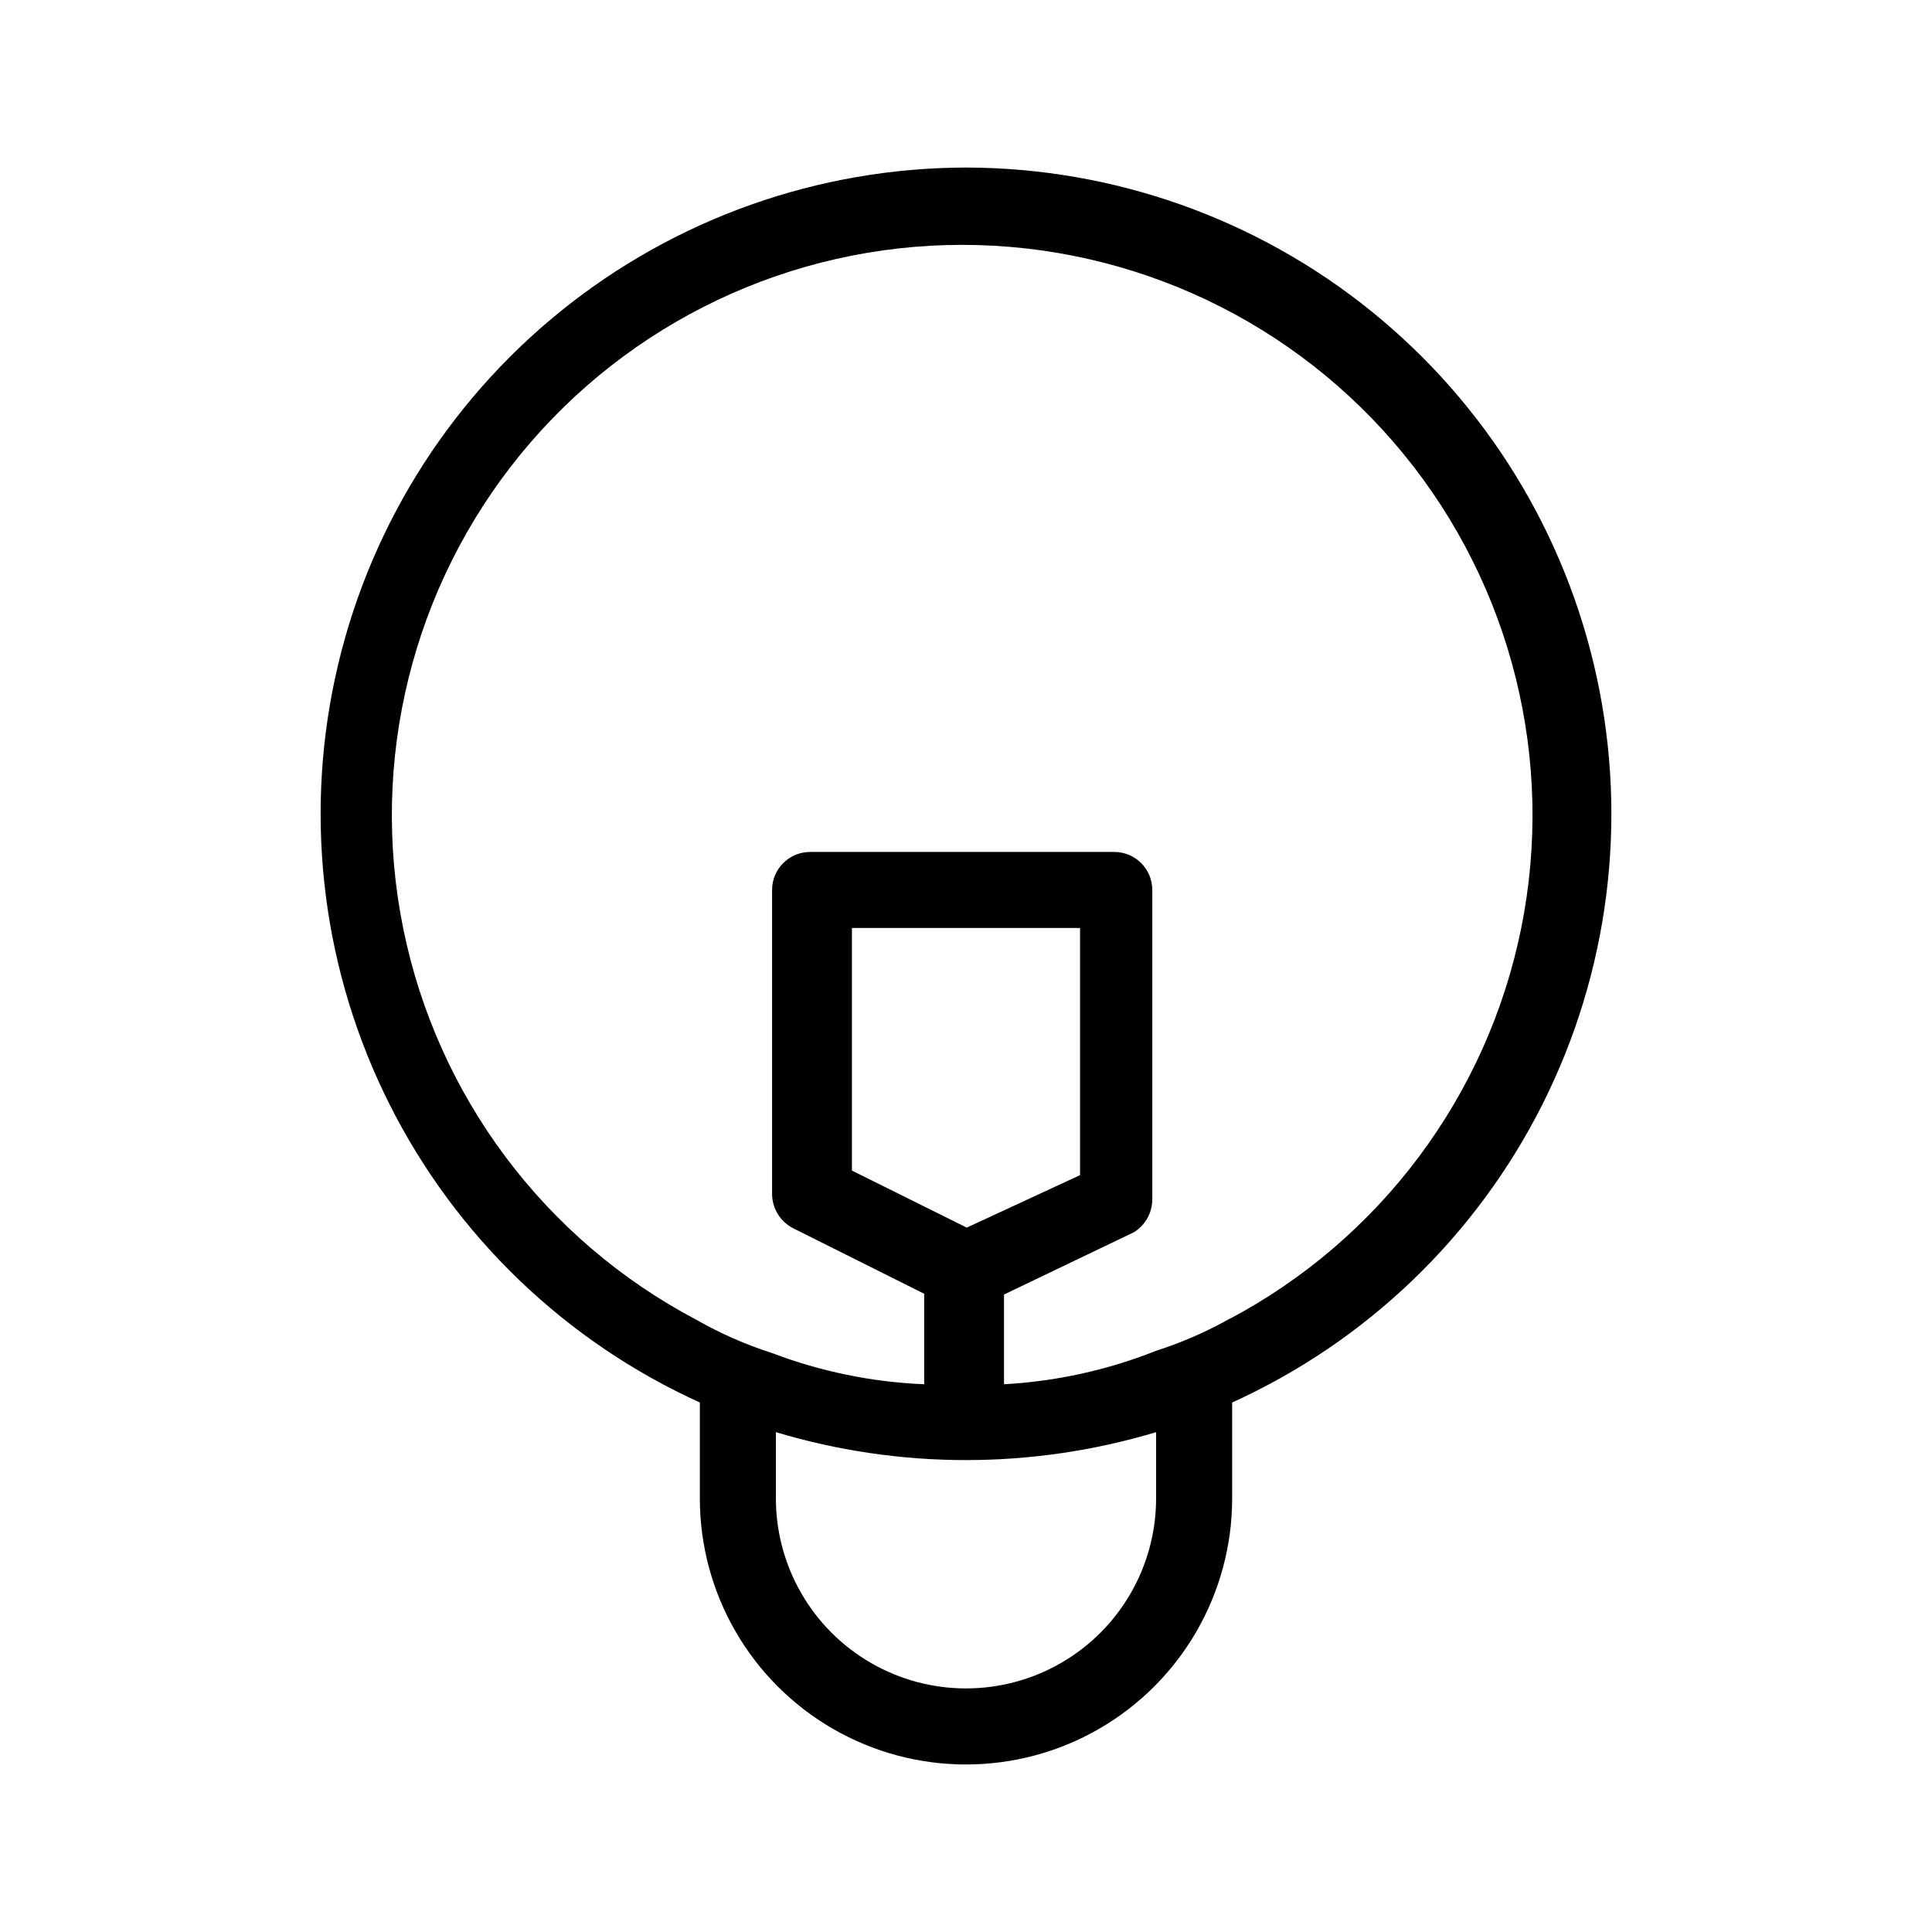
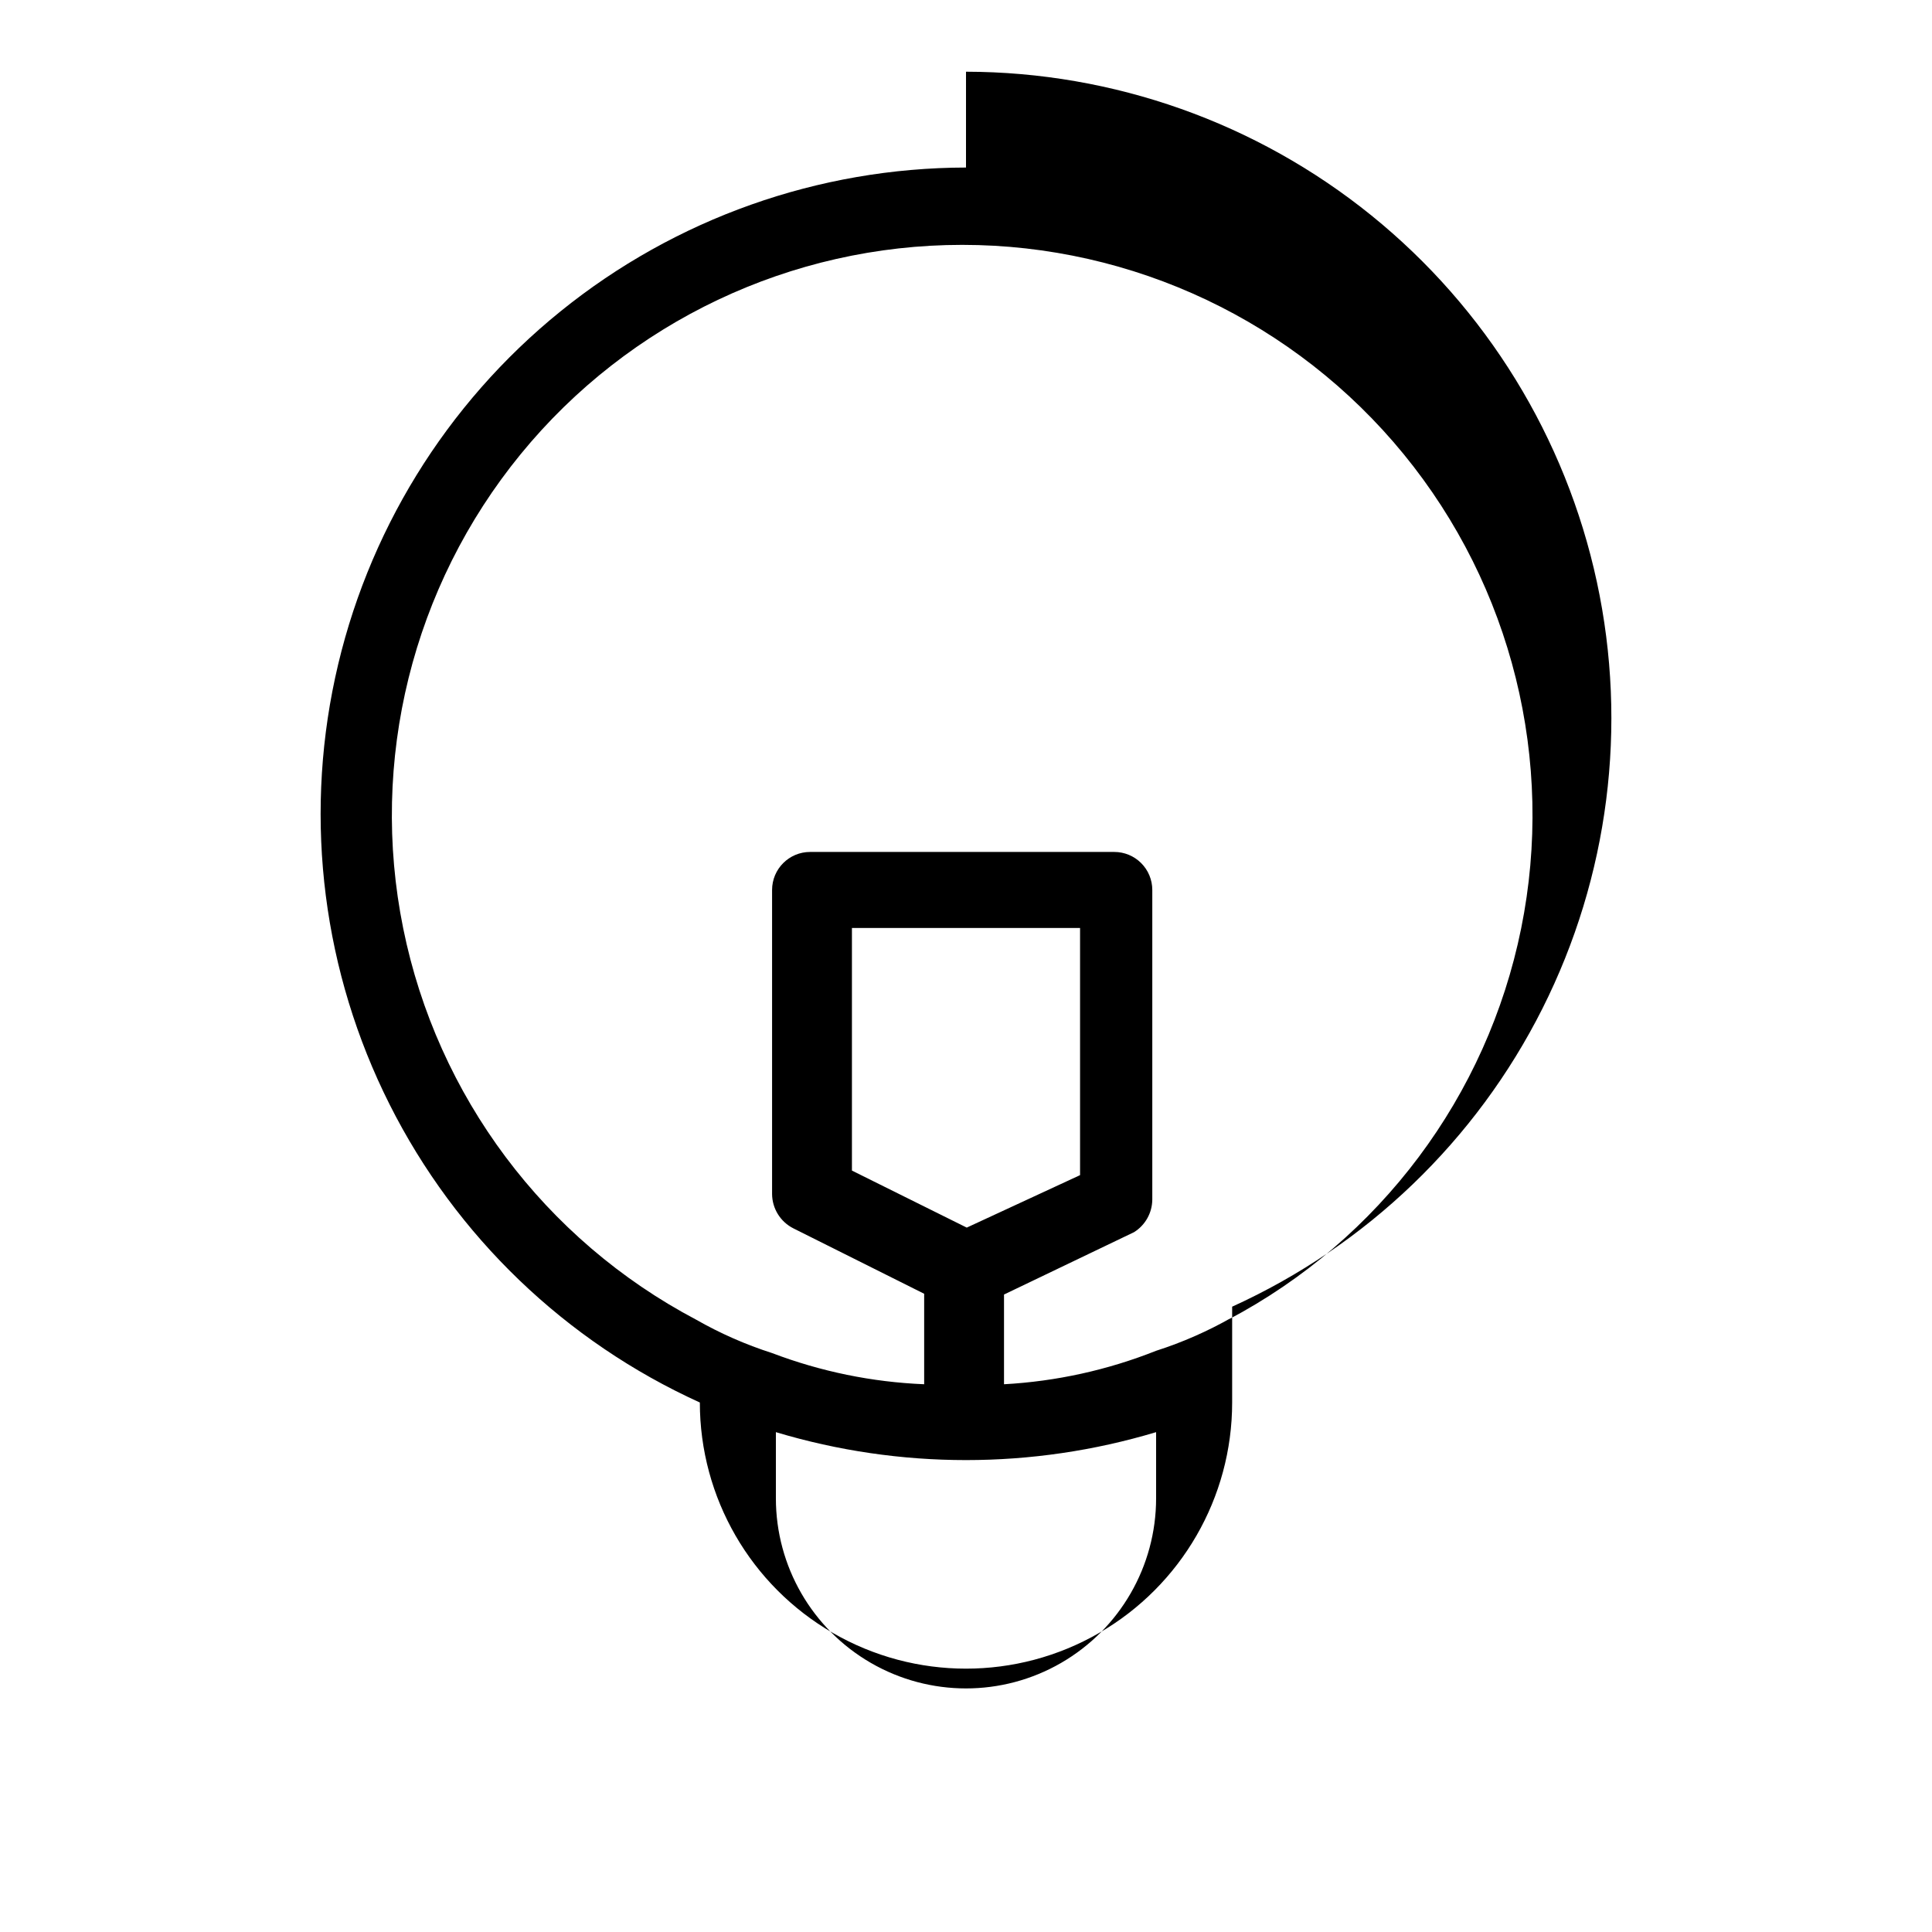
<svg xmlns="http://www.w3.org/2000/svg" fill="#000000" width="800px" height="800px" version="1.1" viewBox="144 144 512 512">
-   <path d="m400 188.4c-39.117 0.062-77.035 13.508-107.45 38.105-30.418 24.598-51.496 58.863-59.738 97.102s-3.144 78.145 14.438 113.09 46.598 62.812 82.215 78.98v25.395c0 25.199 13.445 48.484 35.266 61.082 21.824 12.602 48.711 12.602 70.535 0 21.824-12.598 35.266-35.883 35.266-61.082v-25.395c35.621-16.168 64.633-44.039 82.215-78.98 17.586-34.941 22.68-74.848 14.438-113.09-8.242-38.238-29.32-72.504-59.734-97.102-30.418-24.598-68.336-38.043-107.45-38.105zm50.379 352.67c0 18-9.602 34.629-25.191 43.629-15.586 9-34.793 9-50.379 0-15.59-9-25.191-25.629-25.191-43.629v-17.535c32.863 9.871 67.898 9.871 100.76 0zm-80.609-86.855v-64.289h60.457v65.496l-30.027 13.906zm100.76 38.895v-0.004c-6.391 3.652-13.145 6.621-20.152 8.867-12.867 5.113-26.48 8.109-40.305 8.867v-23.777l34.461-16.527c2.992-1.867 4.816-5.137 4.836-8.664v-82.02c0-2.676-1.062-5.238-2.949-7.125-1.891-1.891-4.453-2.953-7.125-2.953h-80.609c-5.566 0-10.078 4.512-10.078 10.078v80.609c0.039 3.84 2.215 7.336 5.644 9.066l34.66 17.332v23.98c-13.793-0.566-27.402-3.356-40.305-8.262-7.008-2.246-13.762-5.219-20.152-8.867-40.105-21.164-68.594-59.215-77.598-103.66-9.008-44.445 2.418-90.586 31.125-125.69s71.66-55.469 117.01-55.469c45.348 0 88.297 20.363 117 55.469 28.707 35.105 40.133 81.246 31.129 125.69-9.008 44.445-37.492 82.496-77.602 103.66z" />
+   <path d="m400 188.4c-39.117 0.062-77.035 13.508-107.45 38.105-30.418 24.598-51.496 58.863-59.738 97.102s-3.144 78.145 14.438 113.09 46.598 62.812 82.215 78.98c0 25.199 13.445 48.484 35.266 61.082 21.824 12.602 48.711 12.602 70.535 0 21.824-12.598 35.266-35.883 35.266-61.082v-25.395c35.621-16.168 64.633-44.039 82.215-78.98 17.586-34.941 22.68-74.848 14.438-113.09-8.242-38.238-29.32-72.504-59.734-97.102-30.418-24.598-68.336-38.043-107.45-38.105zm50.379 352.67c0 18-9.602 34.629-25.191 43.629-15.586 9-34.793 9-50.379 0-15.59-9-25.191-25.629-25.191-43.629v-17.535c32.863 9.871 67.898 9.871 100.76 0zm-80.609-86.855v-64.289h60.457v65.496l-30.027 13.906zm100.76 38.895v-0.004c-6.391 3.652-13.145 6.621-20.152 8.867-12.867 5.113-26.48 8.109-40.305 8.867v-23.777l34.461-16.527c2.992-1.867 4.816-5.137 4.836-8.664v-82.02c0-2.676-1.062-5.238-2.949-7.125-1.891-1.891-4.453-2.953-7.125-2.953h-80.609c-5.566 0-10.078 4.512-10.078 10.078v80.609c0.039 3.84 2.215 7.336 5.644 9.066l34.66 17.332v23.98c-13.793-0.566-27.402-3.356-40.305-8.262-7.008-2.246-13.762-5.219-20.152-8.867-40.105-21.164-68.594-59.215-77.598-103.66-9.008-44.445 2.418-90.586 31.125-125.69s71.66-55.469 117.01-55.469c45.348 0 88.297 20.363 117 55.469 28.707 35.105 40.133 81.246 31.129 125.69-9.008 44.445-37.492 82.496-77.602 103.66z" />
</svg>